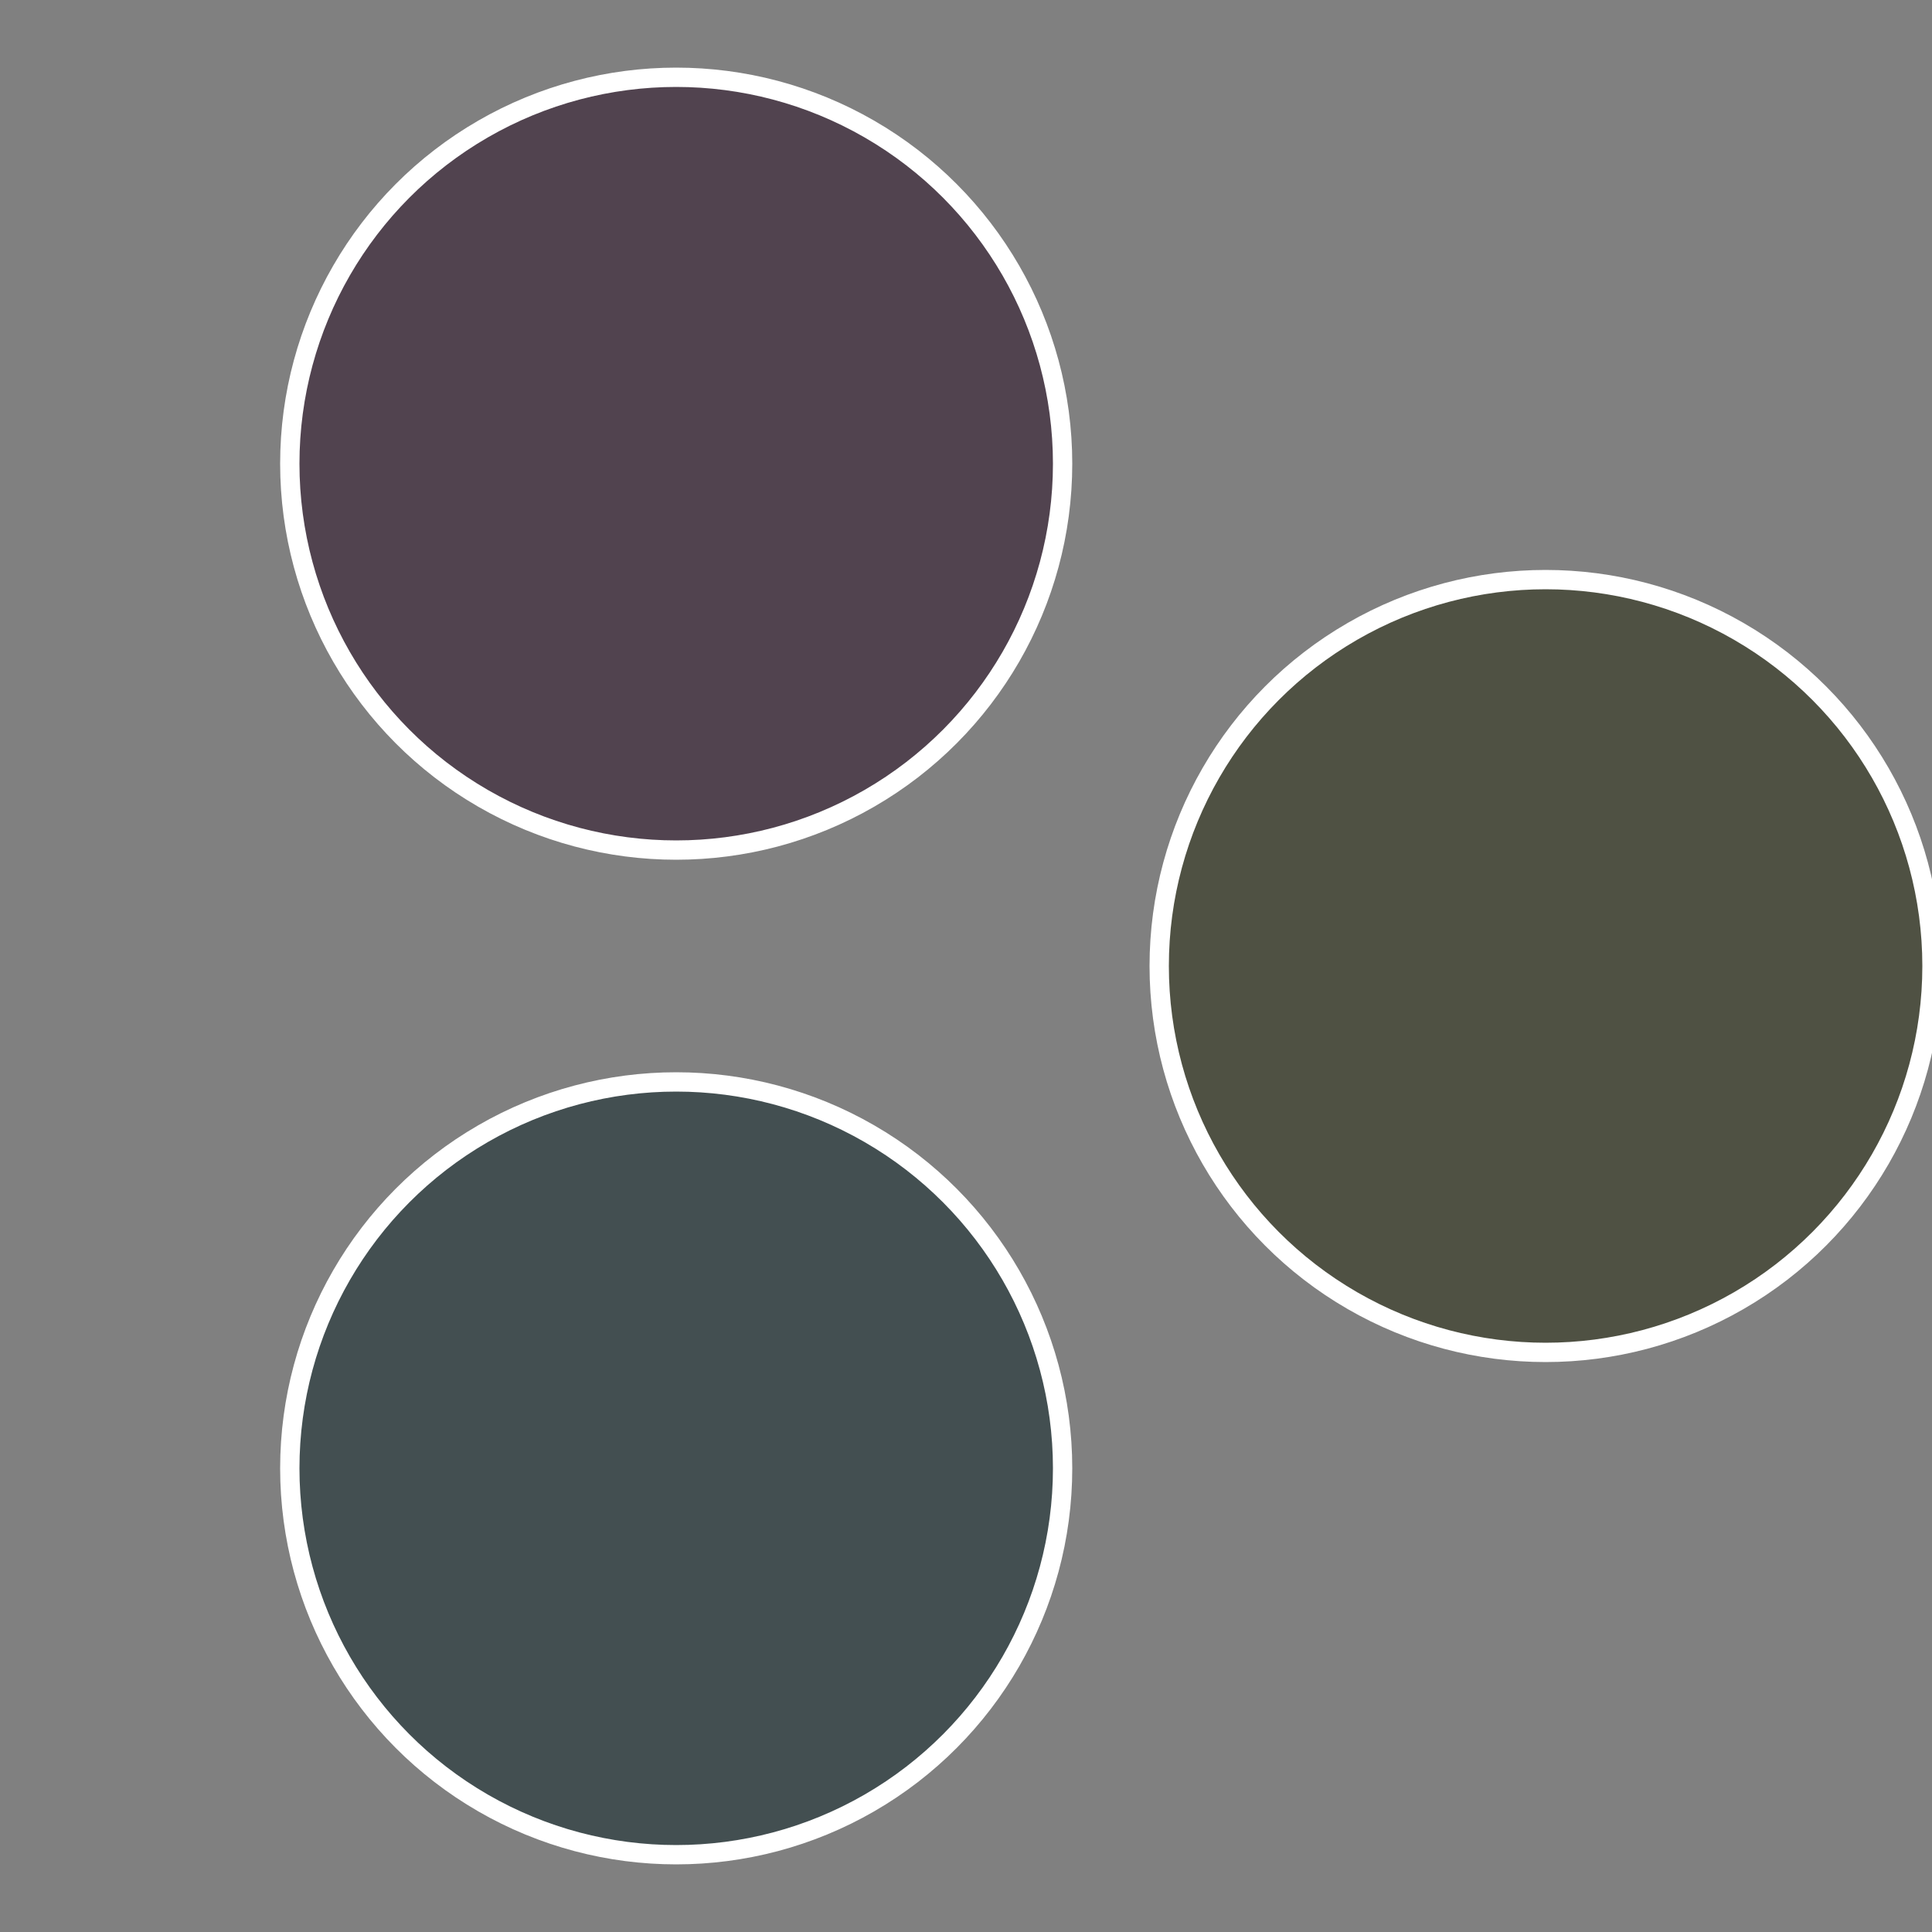
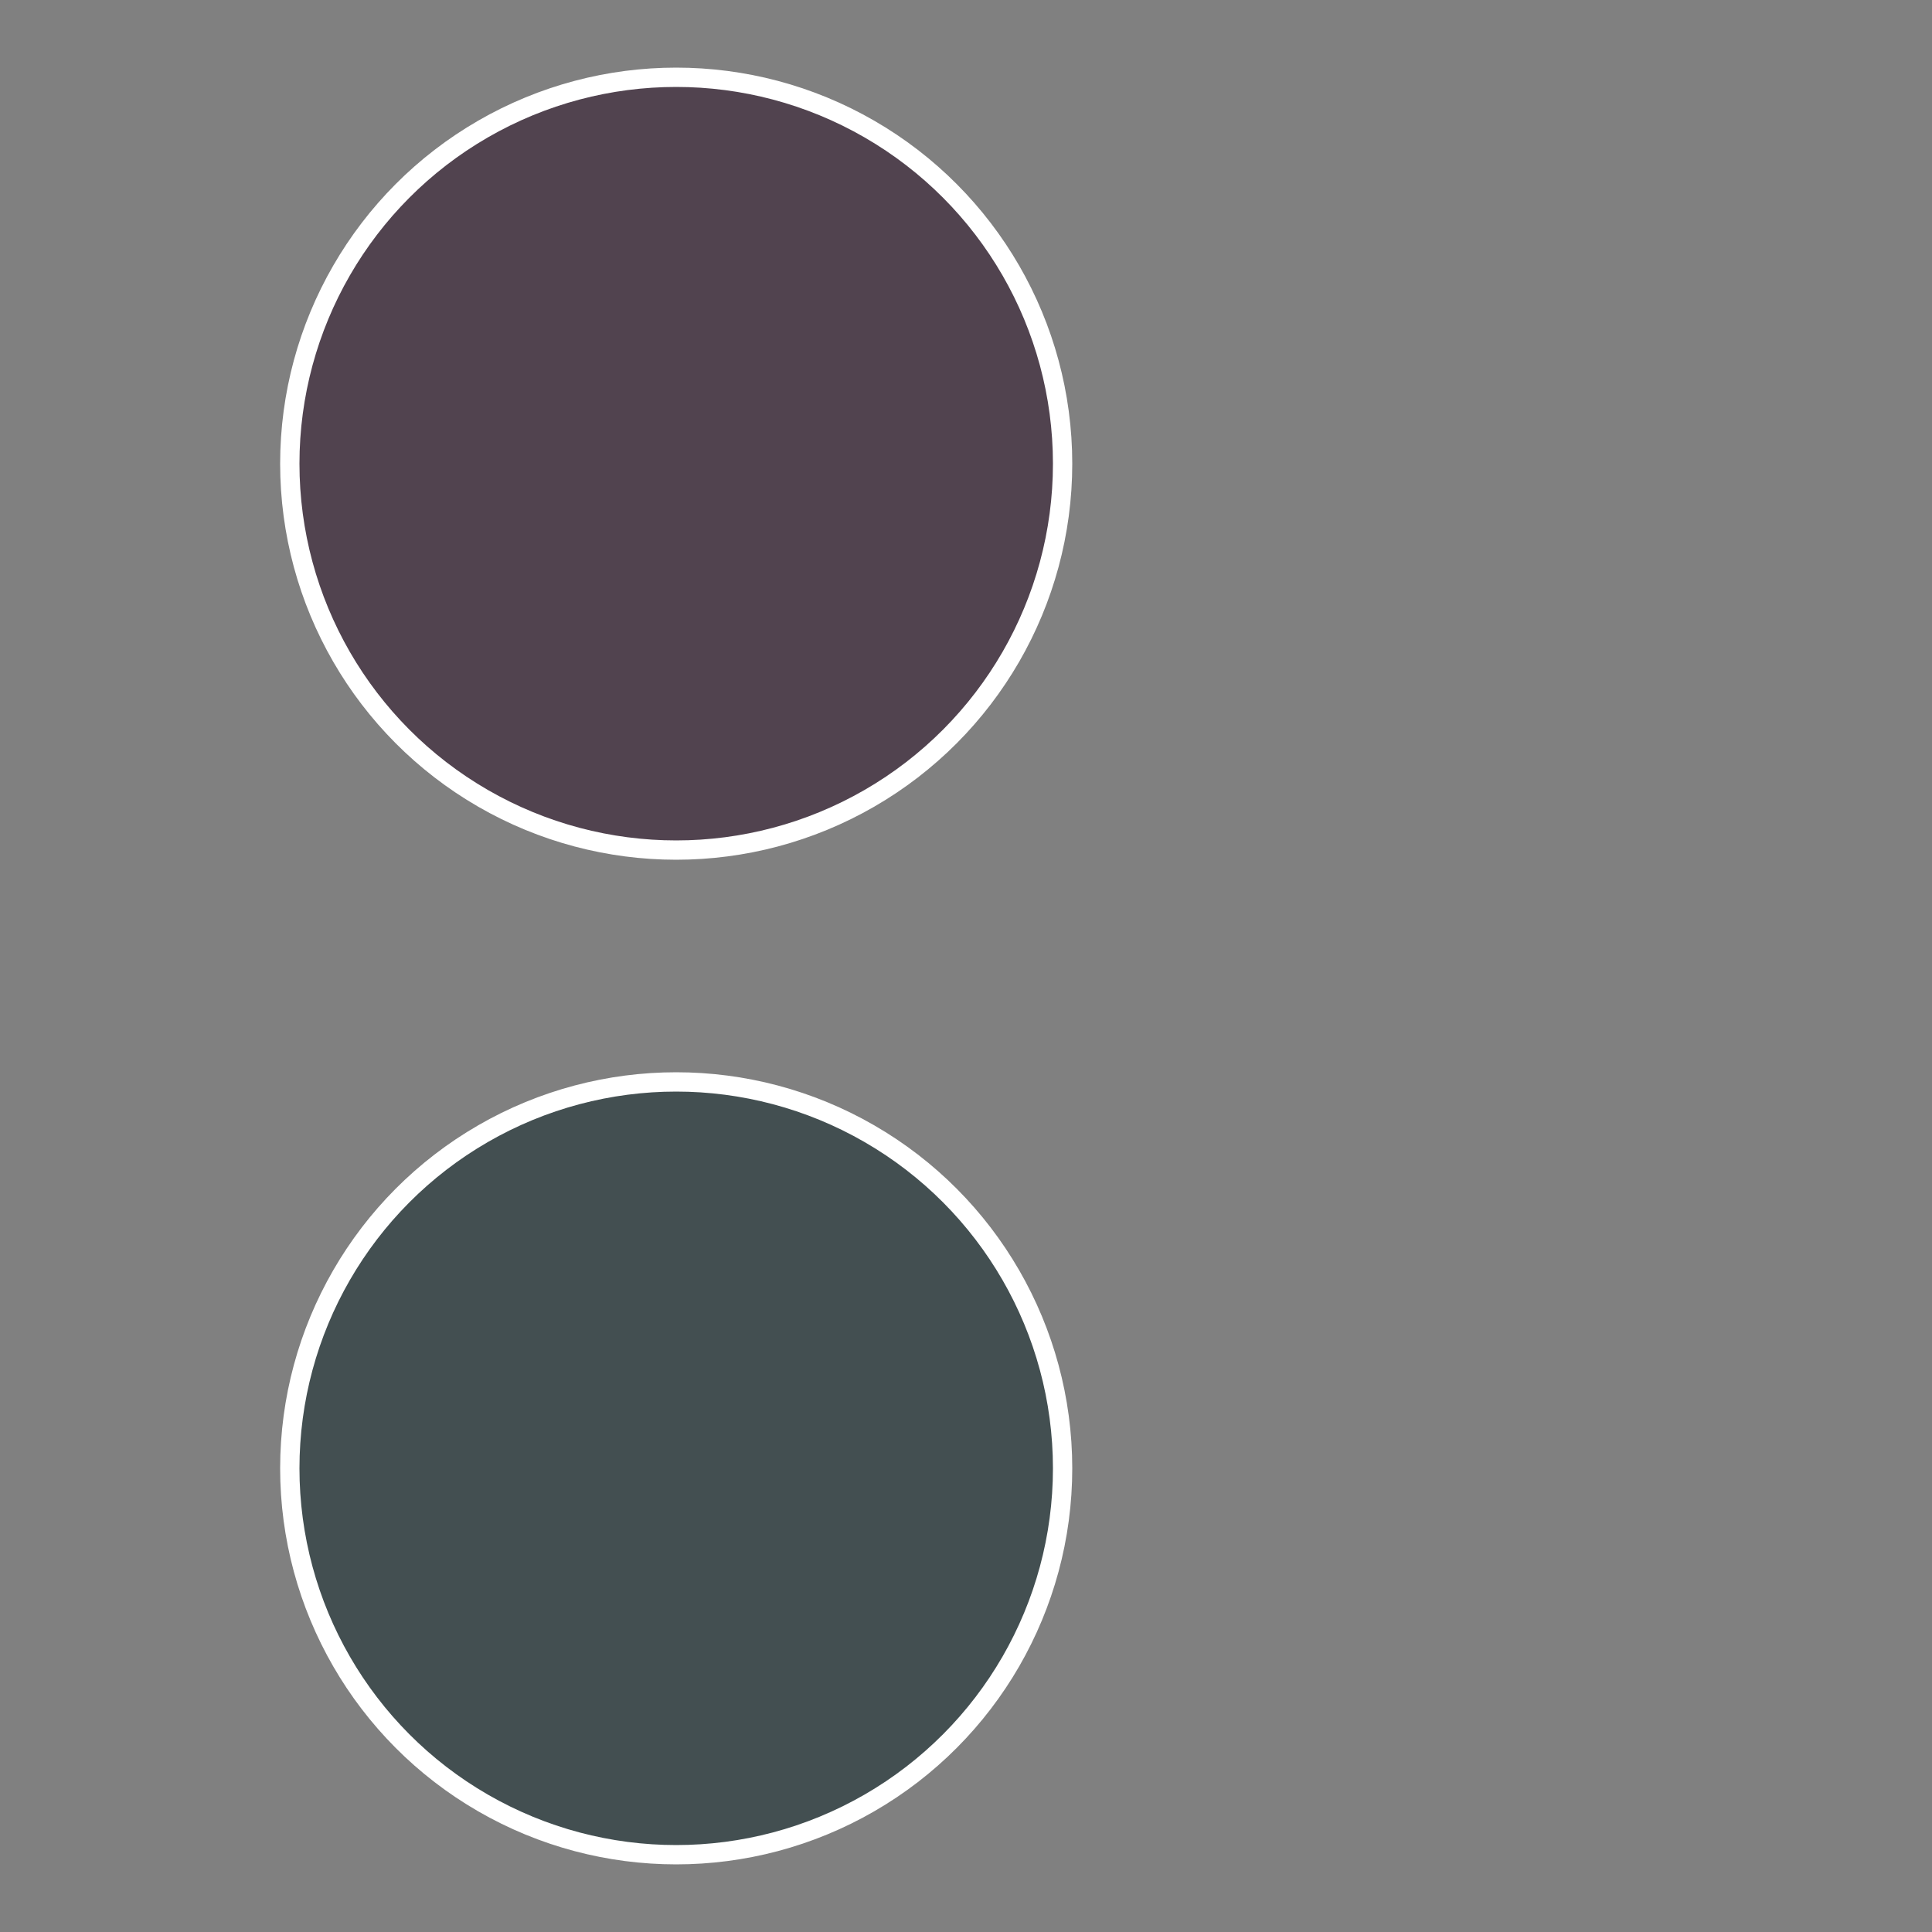
<svg xmlns="http://www.w3.org/2000/svg" width="500" height="500" viewBox="-1 -1 2 2">
  <rect x="-1" y="-1" width="2" height="2" fill="#808080" stroke="none" />
-   <circle cx="0.6" cy="0" r="0.4" fill="#4f5143" stroke="#fff" stroke-width="1%" />
  <circle cx="-0.3" cy="0.52" r="0.4" fill="#434f51" stroke="#fff" stroke-width="1%" />
  <circle cx="-0.3" cy="-0.52" r="0.4" fill="#51434f" stroke="#fff" stroke-width="1%" />
</svg>